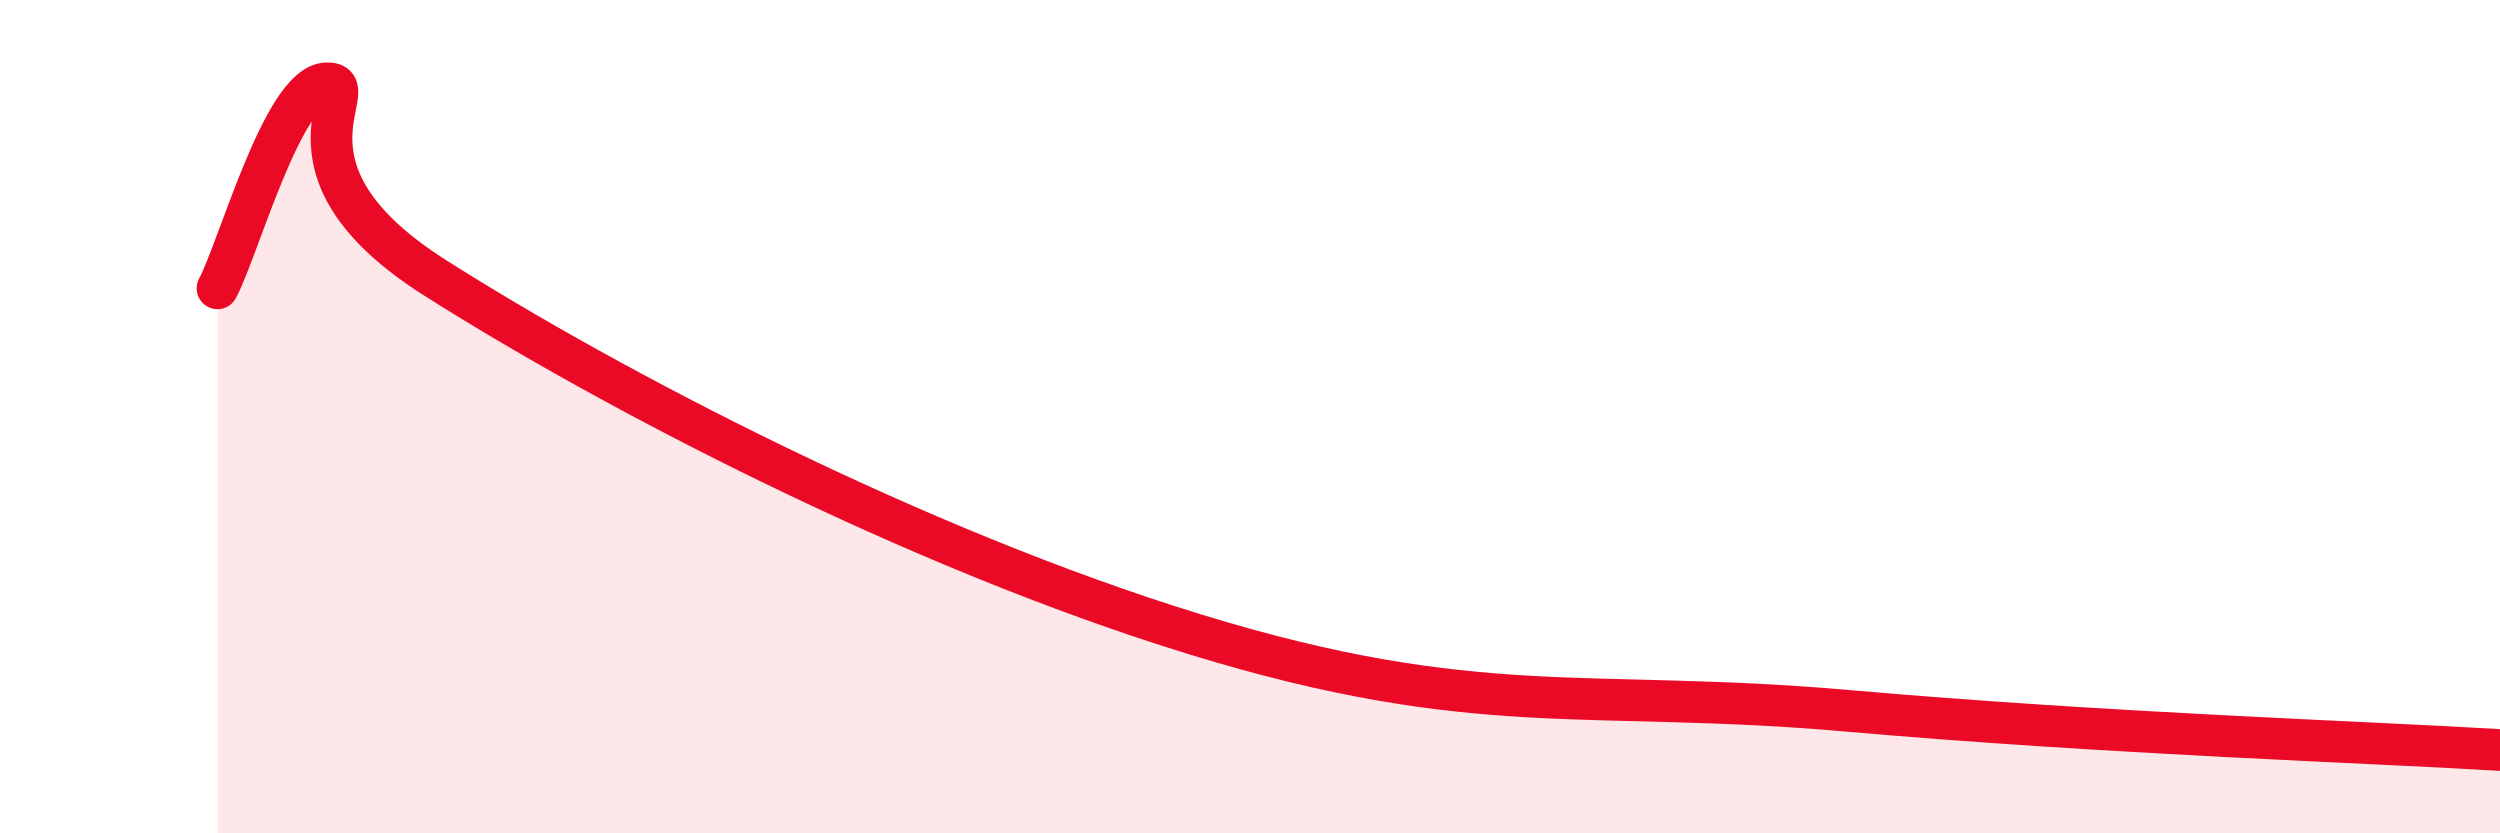
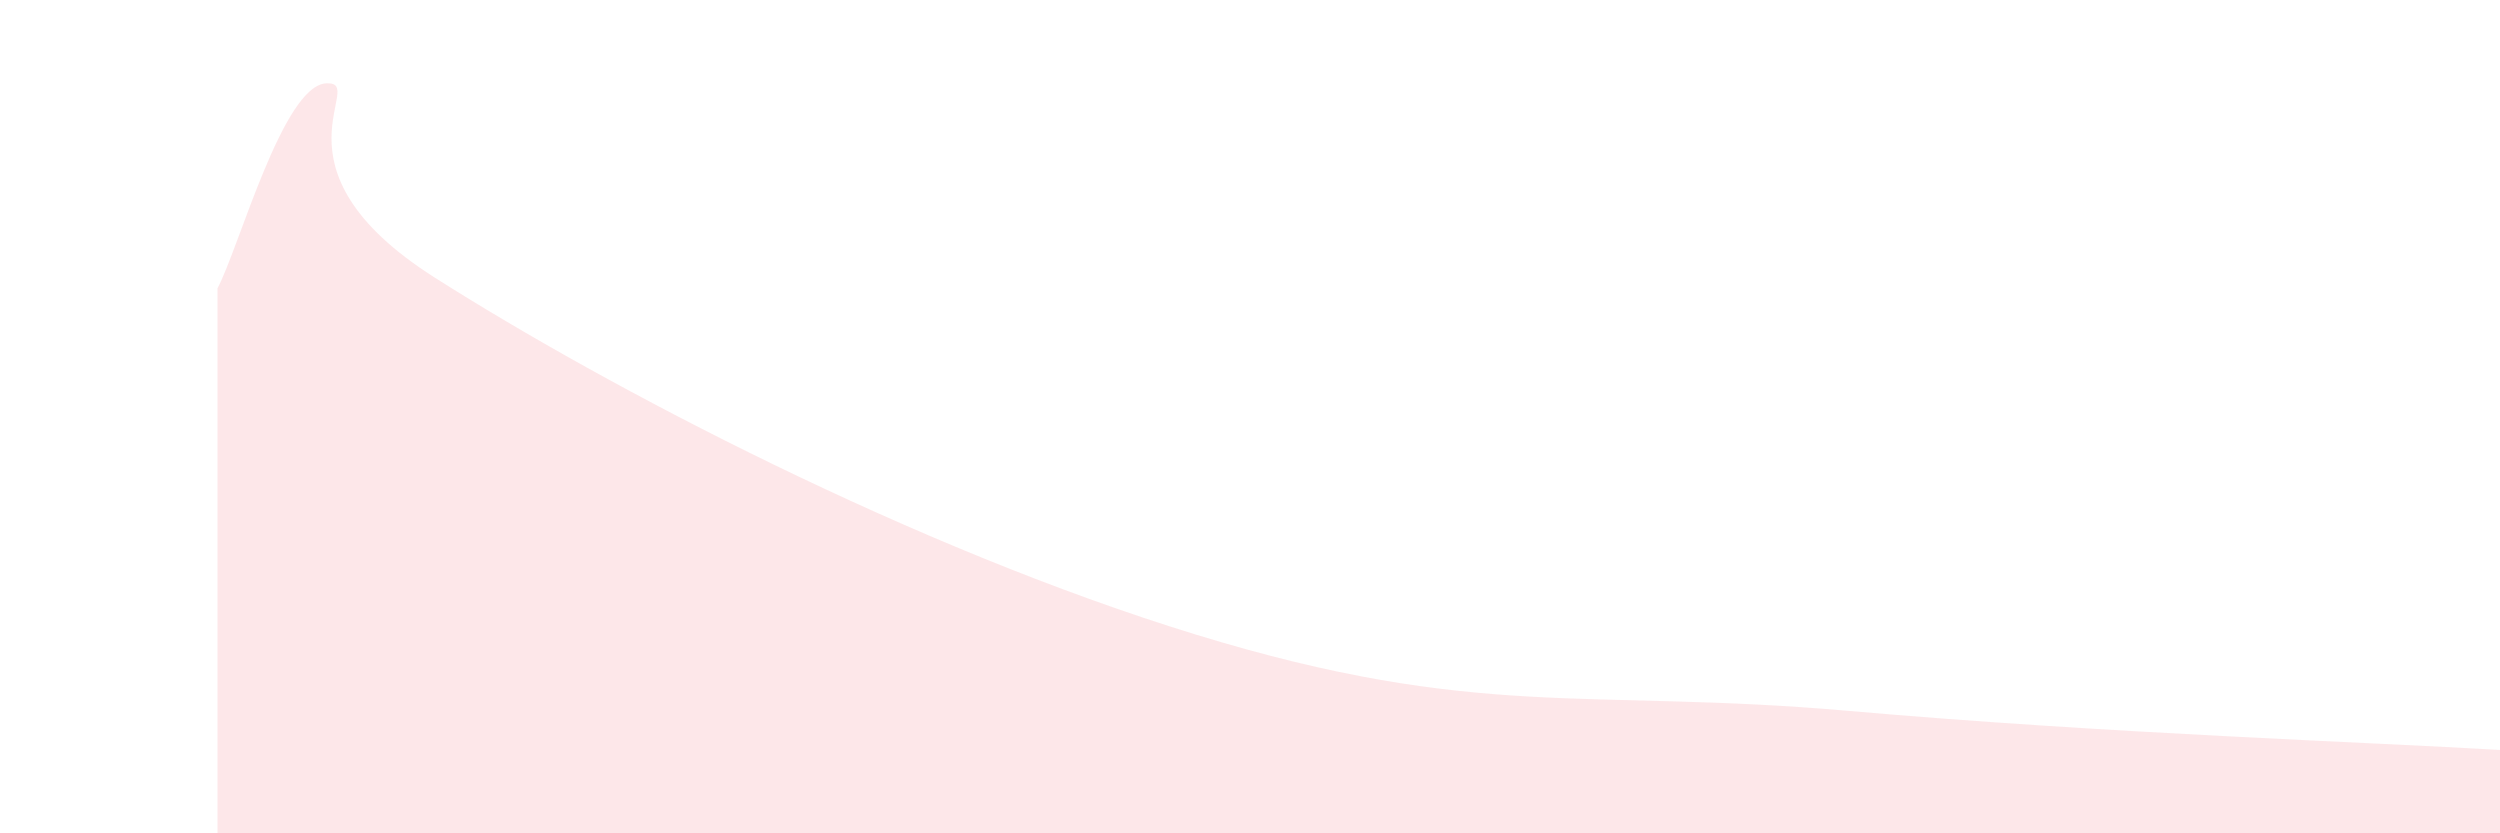
<svg xmlns="http://www.w3.org/2000/svg" width="60" height="20" viewBox="0 0 60 20">
  <path d="M 5.22,6.92 C 5.74,5.94 6.79,2.05 7.83,2 C 8.87,1.95 6.26,4.01 10.43,6.66 C 14.6,9.31 21.92,13.15 28.7,15.23 C 35.48,17.31 38.09,16.51 44.35,17.06 C 50.61,17.61 56.87,17.81 60,18L60 20L5.22 20Z" fill="#EB0A25" opacity="0.1" stroke-linecap="round" stroke-linejoin="round" />
-   <path d="M 5.22,6.92 C 5.74,5.94 6.79,2.05 7.83,2 C 8.87,1.95 6.26,4.01 10.43,6.66 C 14.6,9.31 21.92,13.15 28.7,15.23 C 35.48,17.31 38.09,16.51 44.35,17.06 C 50.61,17.61 56.87,17.81 60,18" stroke="#EB0A25" stroke-width="1" fill="none" stroke-linecap="round" stroke-linejoin="round" />
</svg>